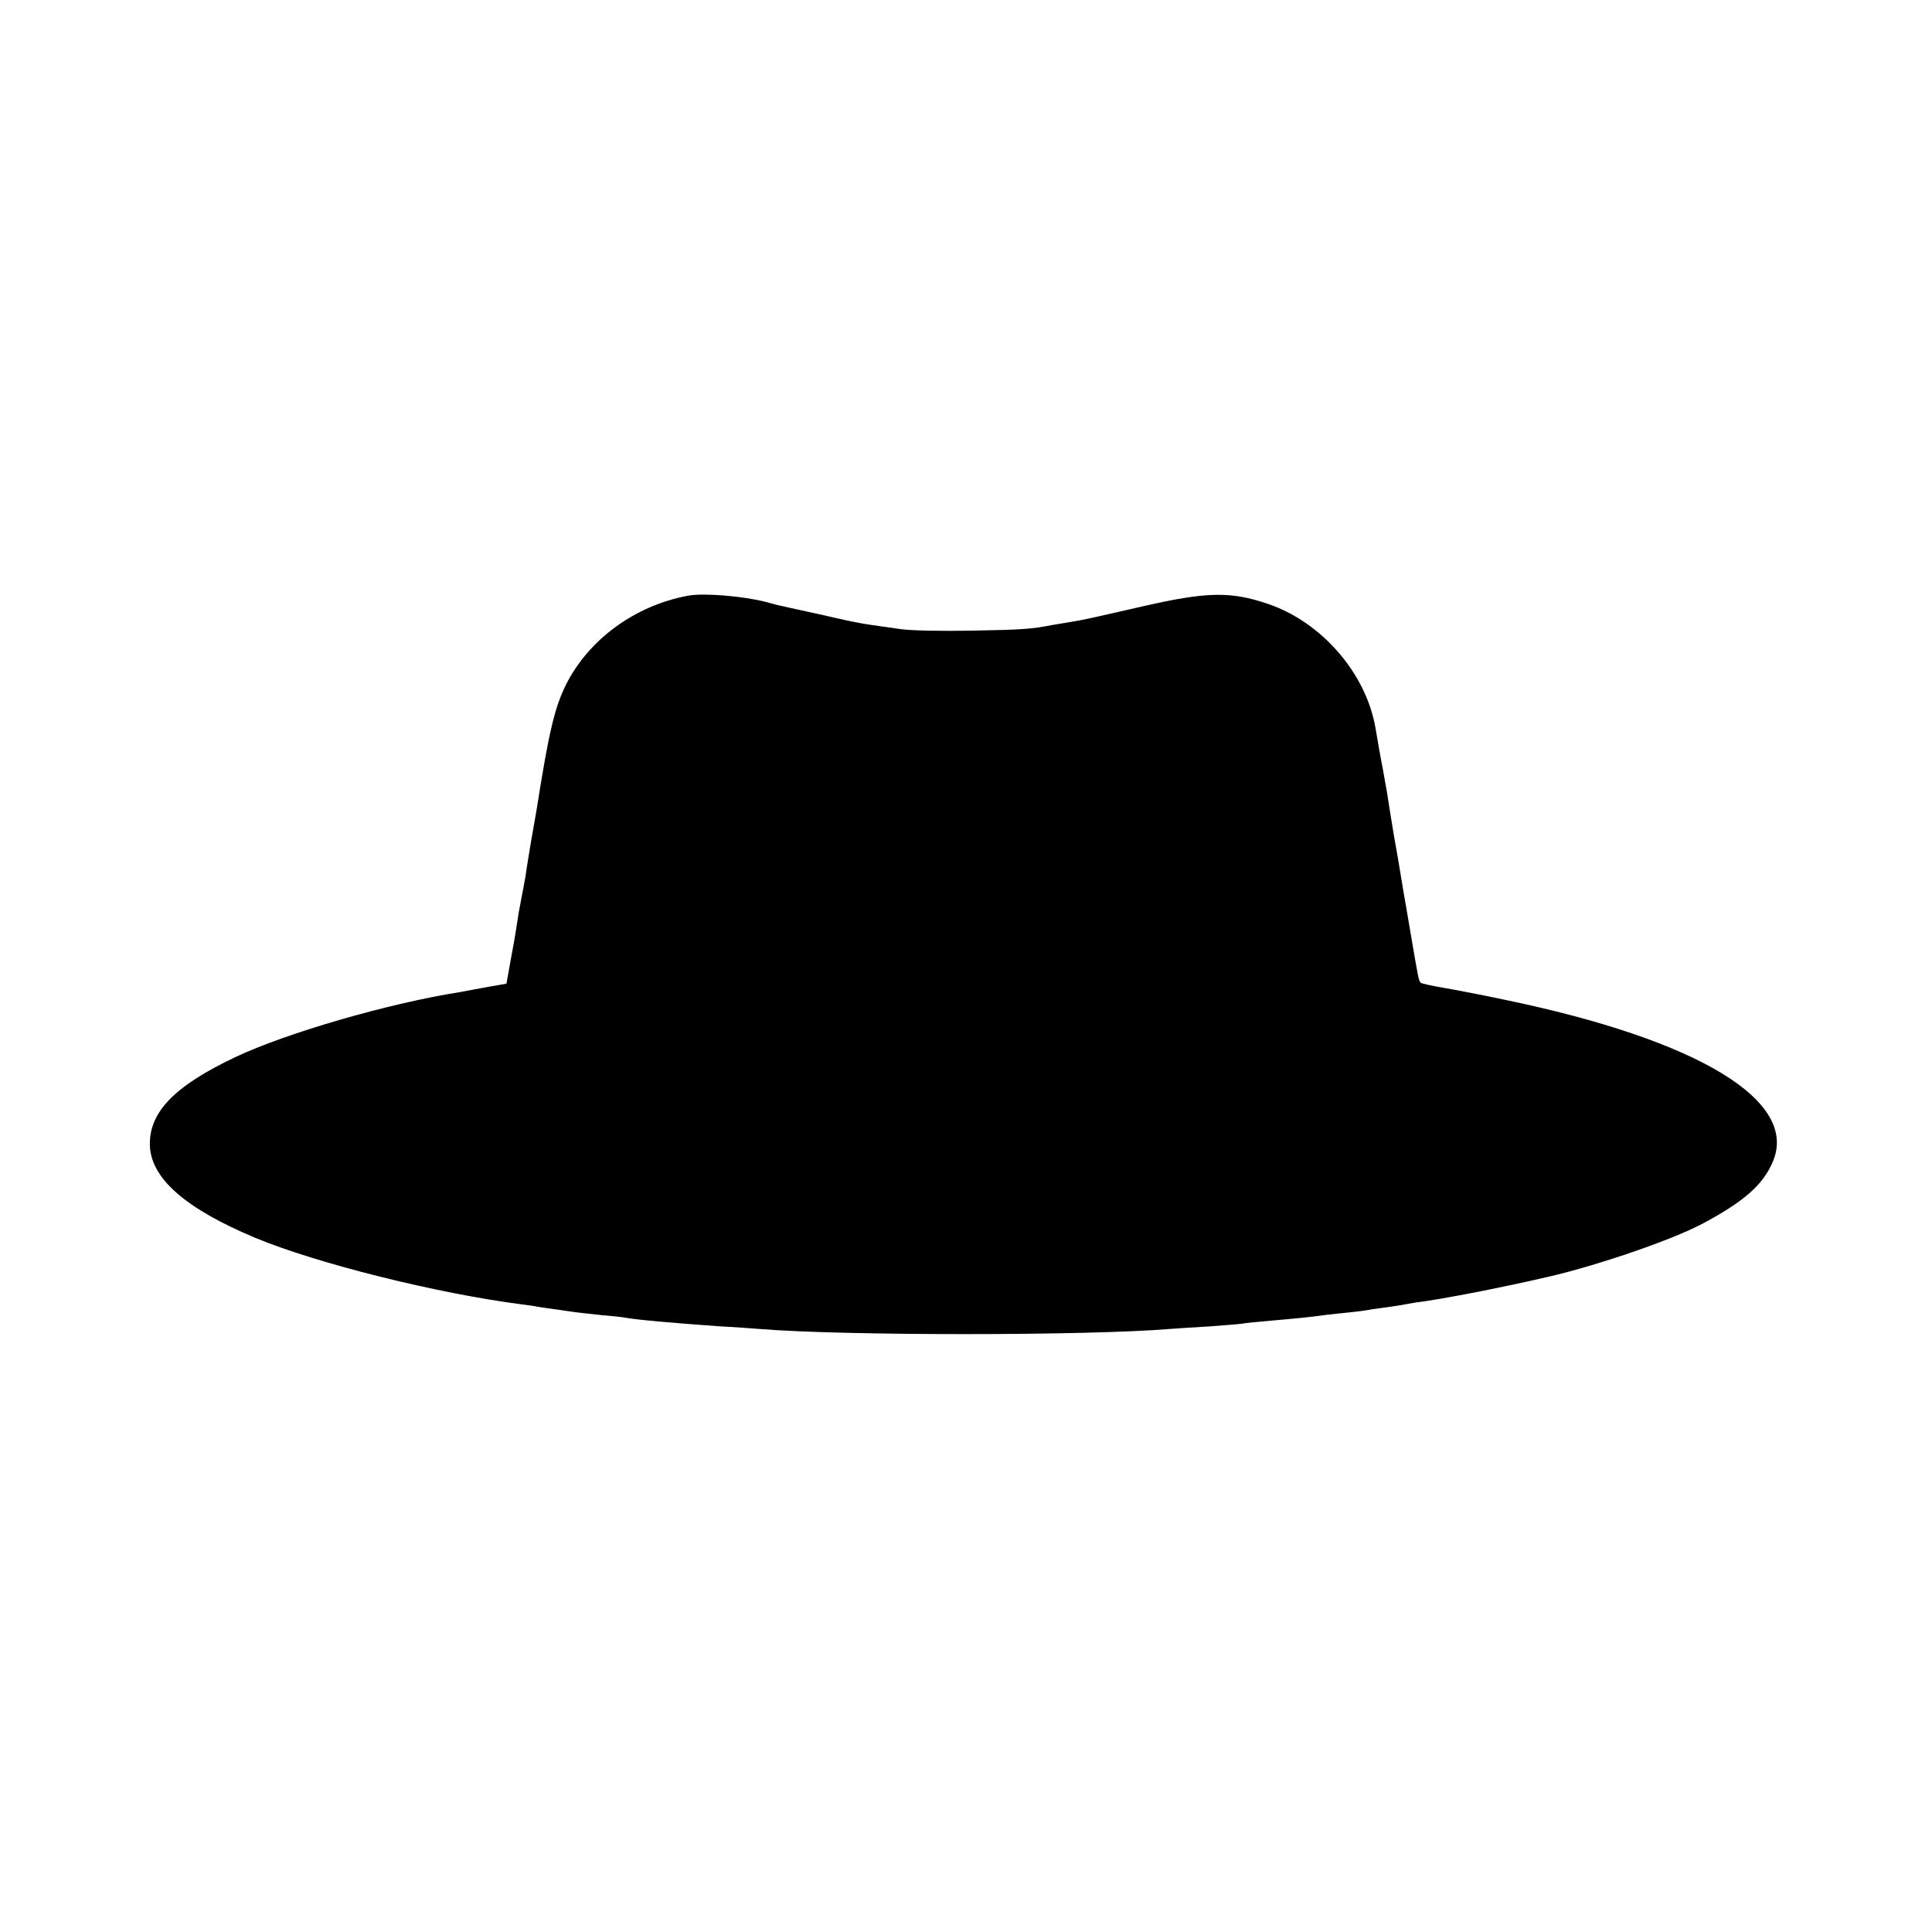
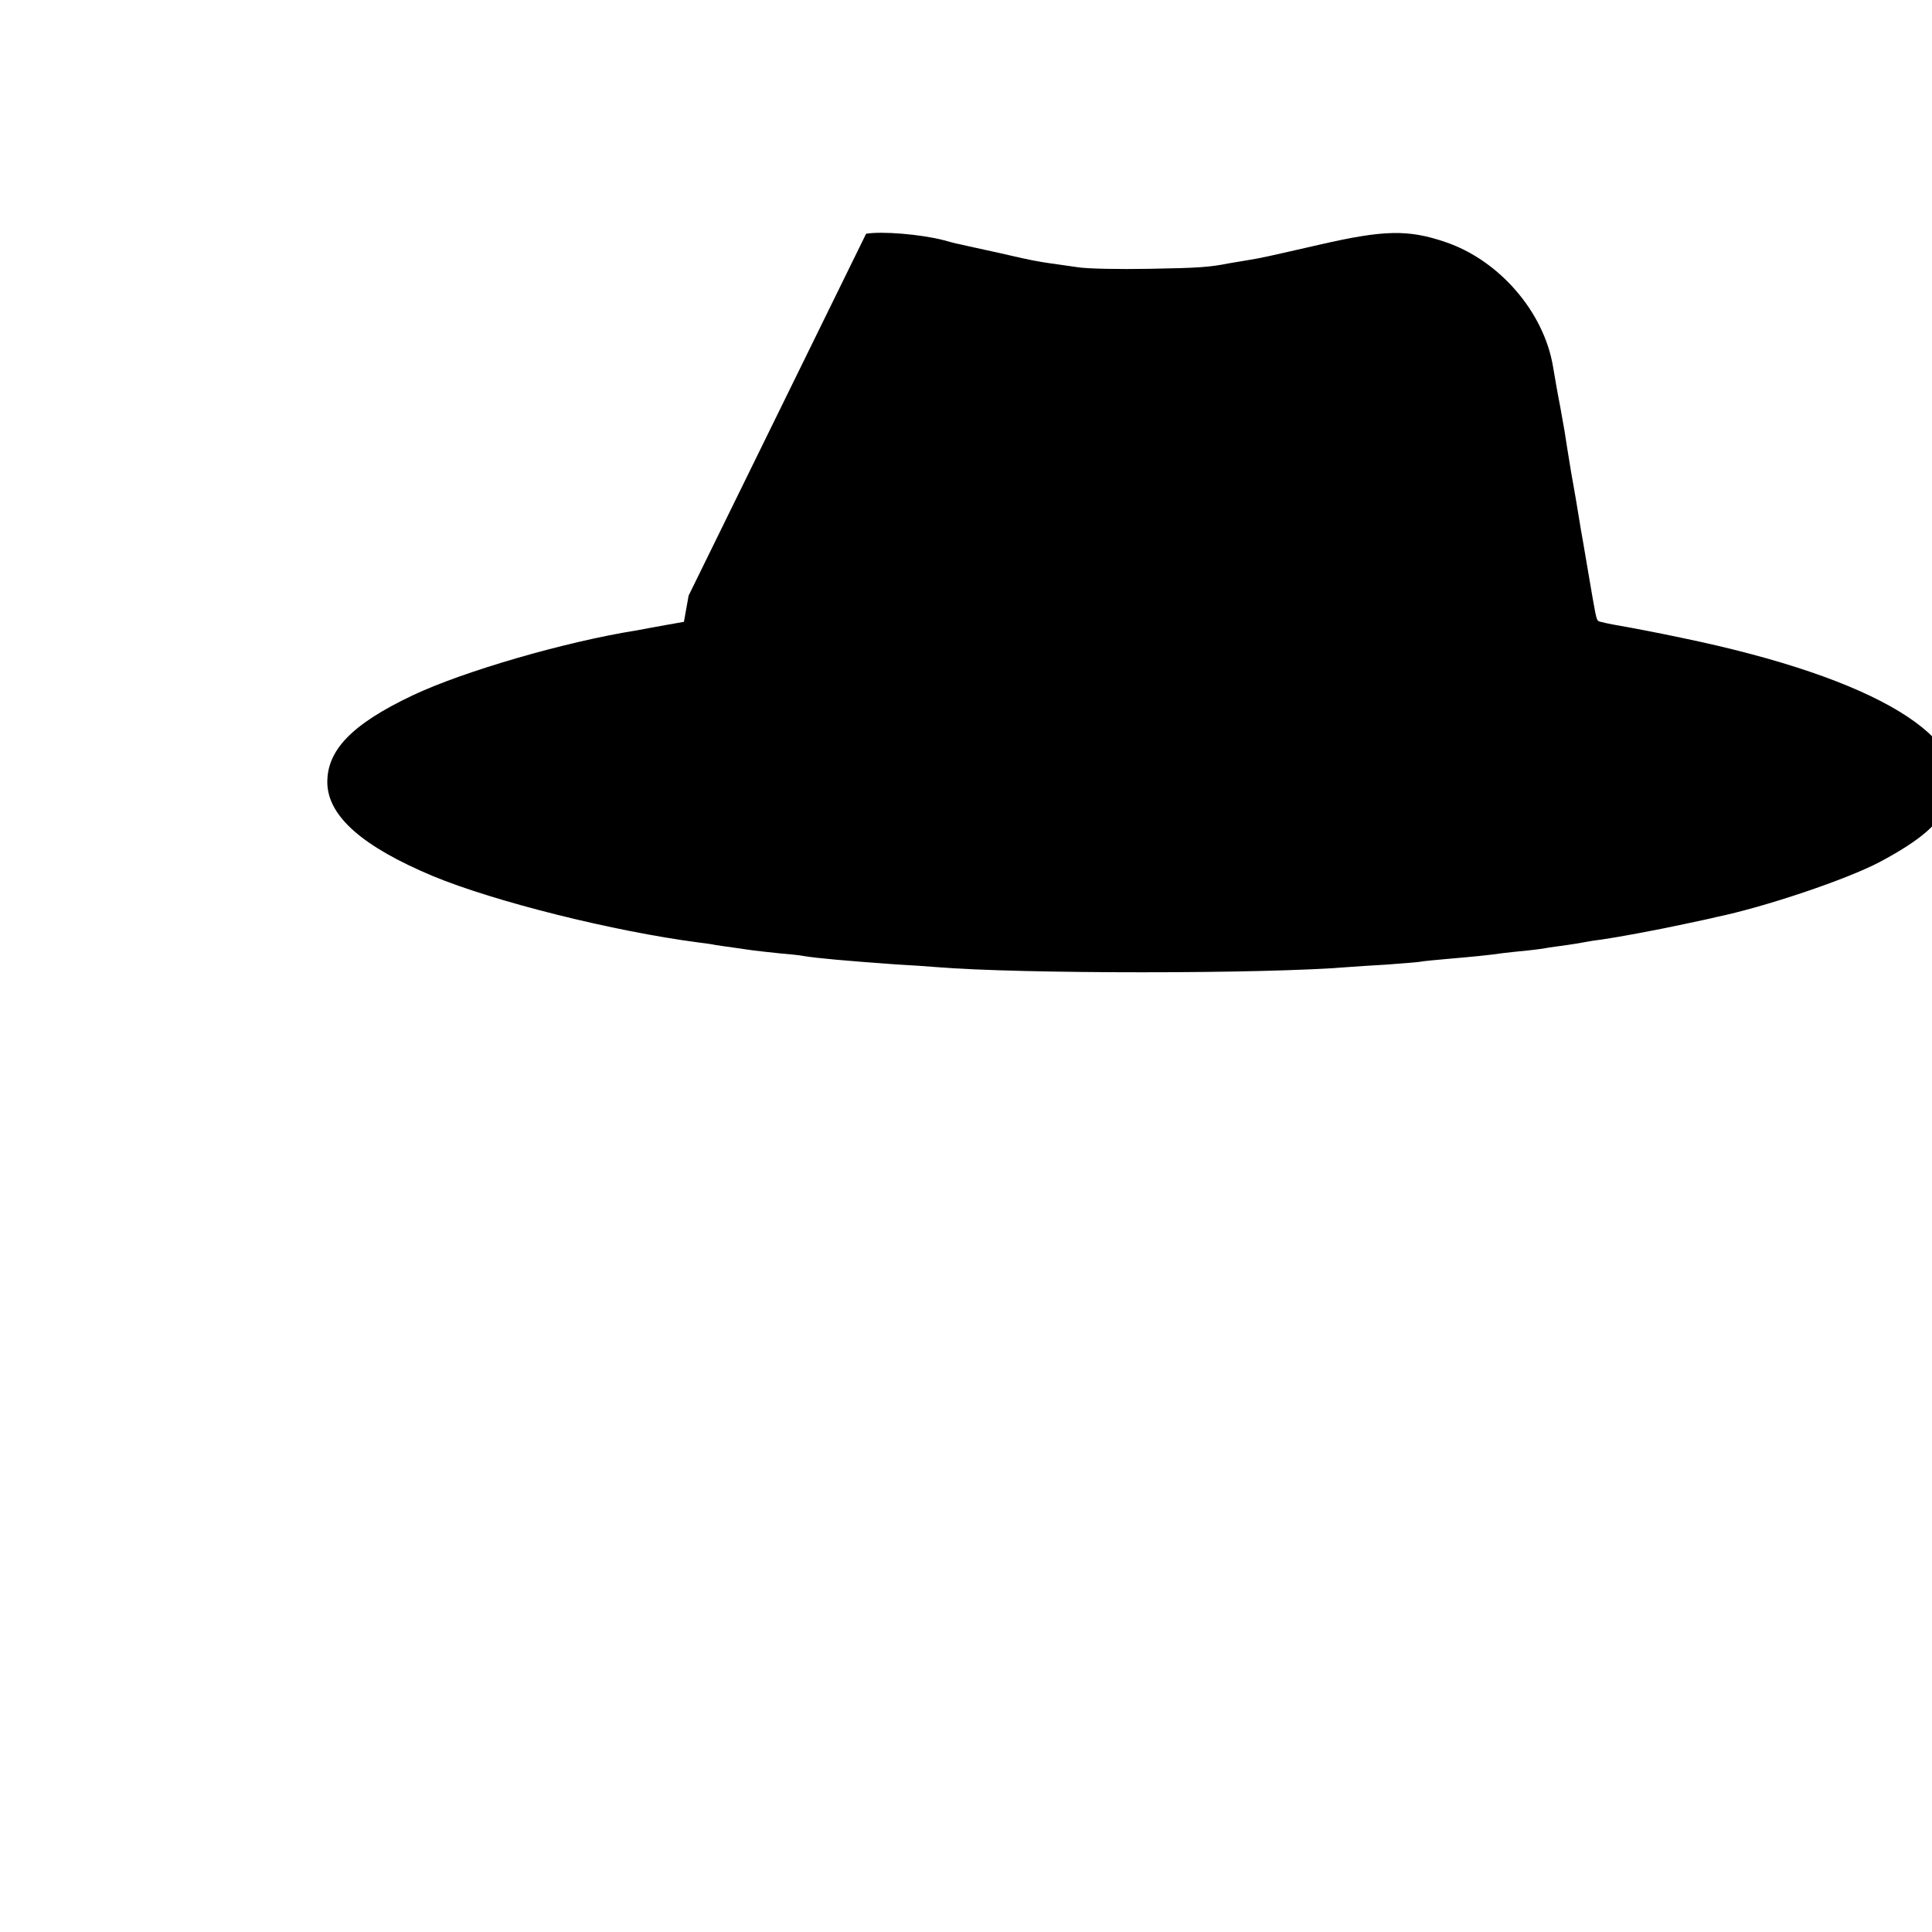
<svg xmlns="http://www.w3.org/2000/svg" version="1.0" width="700pt" height="700pt" viewBox="0 0 700 700" preserveAspectRatio="xMidYMid meet">
  <g transform="translate(0,700) scale(0.1,-0.1)" fill="#000000" stroke="none">
-     <path d="M2495 4842 c-193 -35 -362 -158 -445 -324 -41 -84 -61 -168 -106 -453 -3 -16 -12 -70 -21 -120 -8 -49 -17 -103 -19 -120 -3 -16 -9 -50 -14 -75 -5 -25 -12 -63 -15 -85 -3 -22 -13 -82 -23 -134 l-17 -95 -68 -12 c-37 -7 -84 -15 -103 -19 -259 -41 -627 -148 -811 -235 -222 -105 -313 -200 -310 -320 4 -120 129 -229 382 -335 224 -93 657 -201 965 -241 19 -2 46 -6 60 -9 14 -2 45 -7 70 -10 25 -4 56 -8 70 -10 14 -2 54 -6 90 -10 36 -3 76 -7 90 -10 49 -8 150 -17 330 -30 58 -3 125 -8 150 -10 302 -25 1189 -25 1490 0 25 2 88 6 140 9 52 4 106 8 120 10 14 3 61 7 105 11 81 7 146 13 200 21 16 2 55 6 85 9 30 3 66 8 80 11 14 2 43 6 65 9 22 3 52 8 67 11 15 3 41 7 59 9 50 7 193 33 299 56 52 11 104 22 114 25 175 36 473 136 594 200 148 79 218 139 254 222 99 222 -266 444 -972 590 -80 17 -179 36 -220 43 -41 7 -78 15 -82 18 -8 7 -9 15 -38 185 -11 65 -22 130 -25 145 -2 14 -7 42 -10 61 -3 19 -14 85 -25 145 -10 61 -21 128 -24 150 -4 22 -11 63 -16 90 -11 56 -17 93 -26 145 -33 199 -195 386 -390 452 -135 46 -223 44 -454 -9 -193 -44 -213 -49 -270 -58 -19 -3 -46 -8 -60 -10 -70 -14 -110 -17 -290 -20 -107 -2 -224 0 -260 6 -36 5 -83 12 -105 15 -34 5 -68 11 -145 29 -15 4 -151 33 -180 40 -8 1 -33 8 -55 14 -81 21 -223 33 -280 23z" />
+     <path d="M2495 4842 l-17 -95 -68 -12 c-37 -7 -84 -15 -103 -19 -259 -41 -627 -148 -811 -235 -222 -105 -313 -200 -310 -320 4 -120 129 -229 382 -335 224 -93 657 -201 965 -241 19 -2 46 -6 60 -9 14 -2 45 -7 70 -10 25 -4 56 -8 70 -10 14 -2 54 -6 90 -10 36 -3 76 -7 90 -10 49 -8 150 -17 330 -30 58 -3 125 -8 150 -10 302 -25 1189 -25 1490 0 25 2 88 6 140 9 52 4 106 8 120 10 14 3 61 7 105 11 81 7 146 13 200 21 16 2 55 6 85 9 30 3 66 8 80 11 14 2 43 6 65 9 22 3 52 8 67 11 15 3 41 7 59 9 50 7 193 33 299 56 52 11 104 22 114 25 175 36 473 136 594 200 148 79 218 139 254 222 99 222 -266 444 -972 590 -80 17 -179 36 -220 43 -41 7 -78 15 -82 18 -8 7 -9 15 -38 185 -11 65 -22 130 -25 145 -2 14 -7 42 -10 61 -3 19 -14 85 -25 145 -10 61 -21 128 -24 150 -4 22 -11 63 -16 90 -11 56 -17 93 -26 145 -33 199 -195 386 -390 452 -135 46 -223 44 -454 -9 -193 -44 -213 -49 -270 -58 -19 -3 -46 -8 -60 -10 -70 -14 -110 -17 -290 -20 -107 -2 -224 0 -260 6 -36 5 -83 12 -105 15 -34 5 -68 11 -145 29 -15 4 -151 33 -180 40 -8 1 -33 8 -55 14 -81 21 -223 33 -280 23z" />
  </g>
</svg>